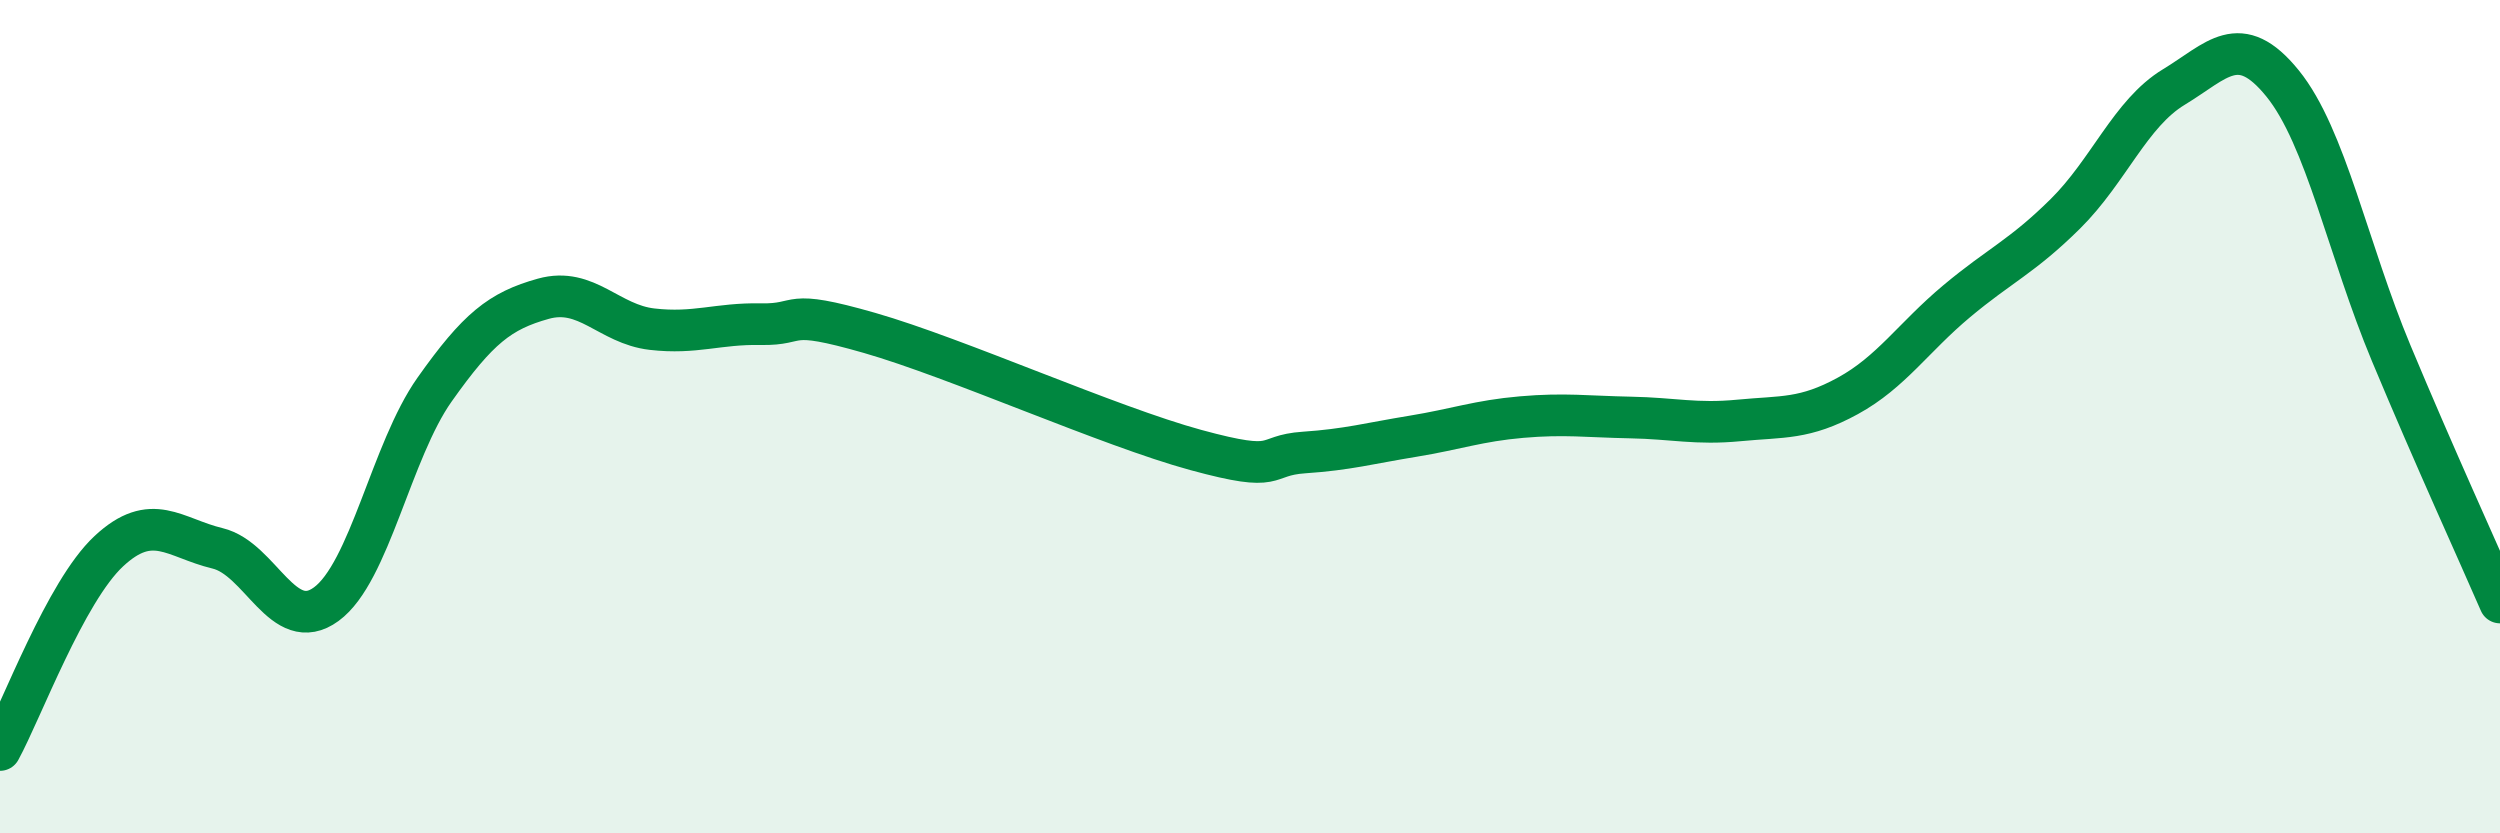
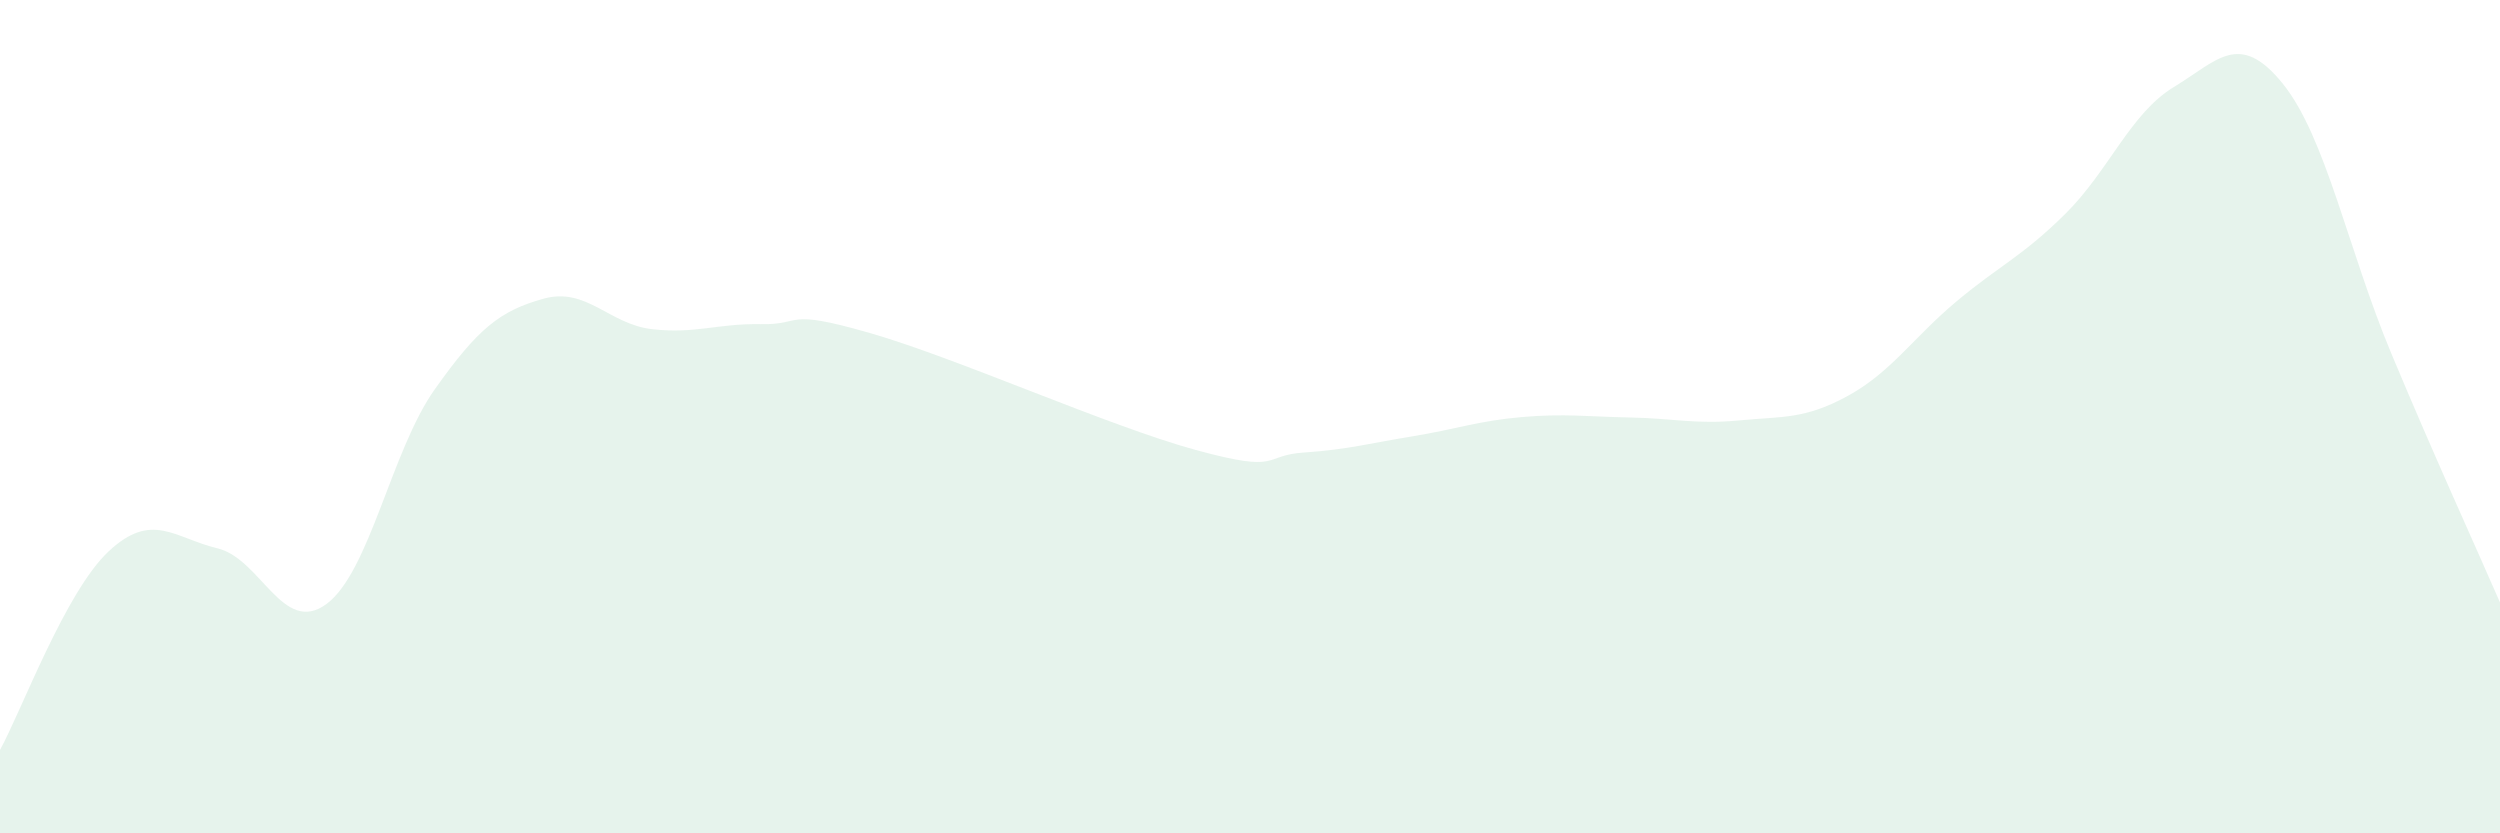
<svg xmlns="http://www.w3.org/2000/svg" width="60" height="20" viewBox="0 0 60 20">
  <path d="M 0,18 C 0.52,17.05 1.57,14.2 2.61,13.23 C 3.65,12.26 4.18,12.91 5.22,13.16 C 6.26,13.41 6.79,15.26 7.83,14.5 C 8.87,13.74 9.39,10.82 10.43,9.35 C 11.47,7.88 12,7.46 13.04,7.17 C 14.08,6.88 14.61,7.78 15.65,7.9 C 16.69,8.02 17.22,7.76 18.26,7.78 C 19.3,7.8 18.78,7.39 20.87,7.99 C 22.96,8.59 26.61,10.23 28.7,10.8 C 30.79,11.37 30.26,10.93 31.3,10.86 C 32.34,10.79 32.87,10.64 33.91,10.47 C 34.95,10.3 35.48,10.1 36.52,10.01 C 37.56,9.92 38.09,10 39.13,10.02 C 40.17,10.04 40.7,10.19 41.74,10.09 C 42.78,9.99 43.31,10.07 44.35,9.5 C 45.39,8.93 45.92,8.1 46.96,7.23 C 48,6.36 48.53,6.16 49.57,5.13 C 50.61,4.1 51.13,2.72 52.17,2.09 C 53.21,1.46 53.74,0.72 54.78,2 C 55.82,3.28 56.35,5.99 57.39,8.48 C 58.43,10.97 59.48,13.26 60,14.46L60 20L0 20Z" fill="#008740" opacity="0.1" stroke-linecap="round" stroke-linejoin="round" />
-   <path d="M 0,18 C 0.52,17.05 1.57,14.2 2.61,13.23 C 3.65,12.26 4.18,12.91 5.22,13.16 C 6.26,13.41 6.79,15.26 7.83,14.5 C 8.87,13.74 9.39,10.82 10.43,9.35 C 11.47,7.88 12,7.46 13.04,7.17 C 14.08,6.88 14.61,7.78 15.65,7.9 C 16.69,8.02 17.22,7.76 18.26,7.78 C 19.3,7.8 18.78,7.39 20.87,7.99 C 22.96,8.59 26.61,10.23 28.7,10.8 C 30.79,11.37 30.26,10.93 31.3,10.86 C 32.34,10.79 32.87,10.64 33.91,10.47 C 34.95,10.3 35.48,10.1 36.52,10.01 C 37.56,9.92 38.09,10 39.13,10.02 C 40.17,10.04 40.7,10.19 41.74,10.09 C 42.78,9.99 43.31,10.07 44.35,9.5 C 45.39,8.93 45.92,8.1 46.96,7.23 C 48,6.36 48.53,6.16 49.57,5.13 C 50.61,4.1 51.13,2.72 52.17,2.09 C 53.21,1.46 53.74,0.72 54.78,2 C 55.82,3.28 56.35,5.99 57.39,8.48 C 58.43,10.97 59.48,13.26 60,14.46" stroke="#008740" stroke-width="1" fill="none" stroke-linecap="round" stroke-linejoin="round" />
</svg>